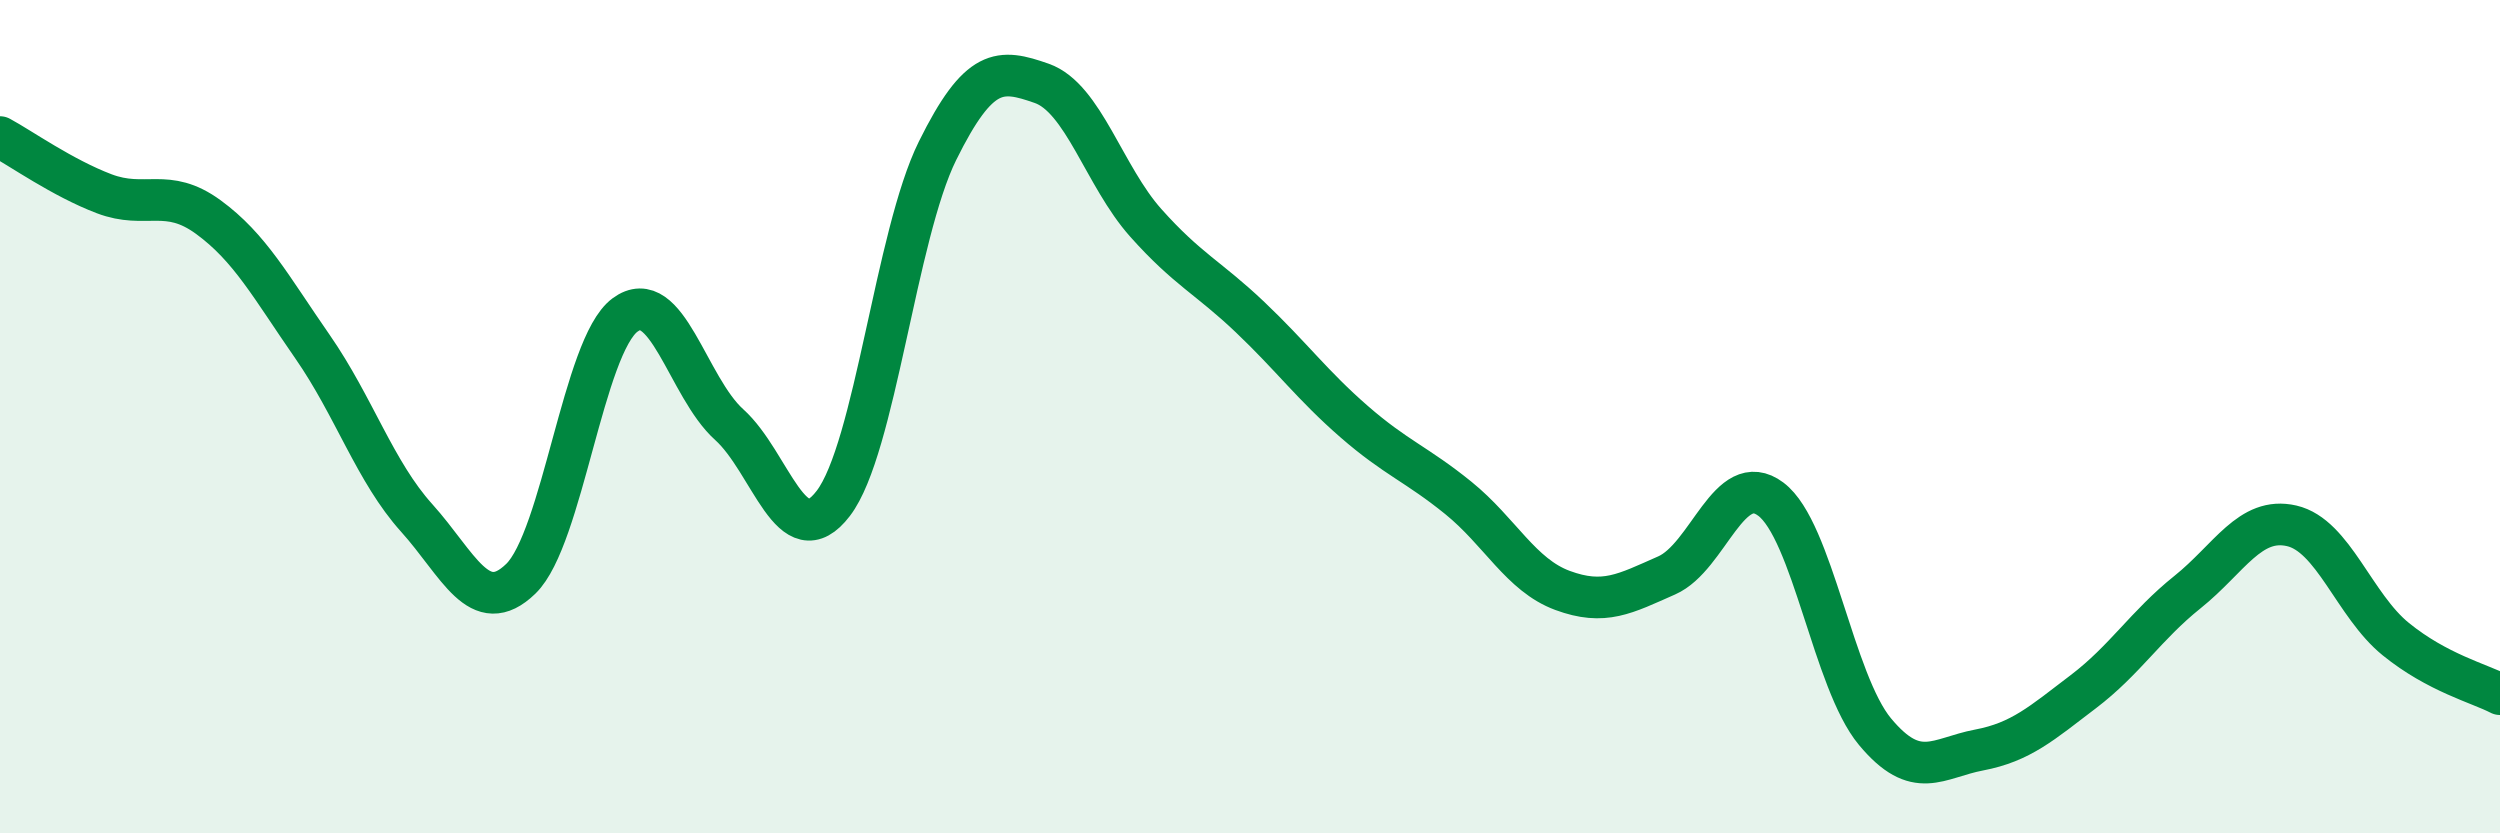
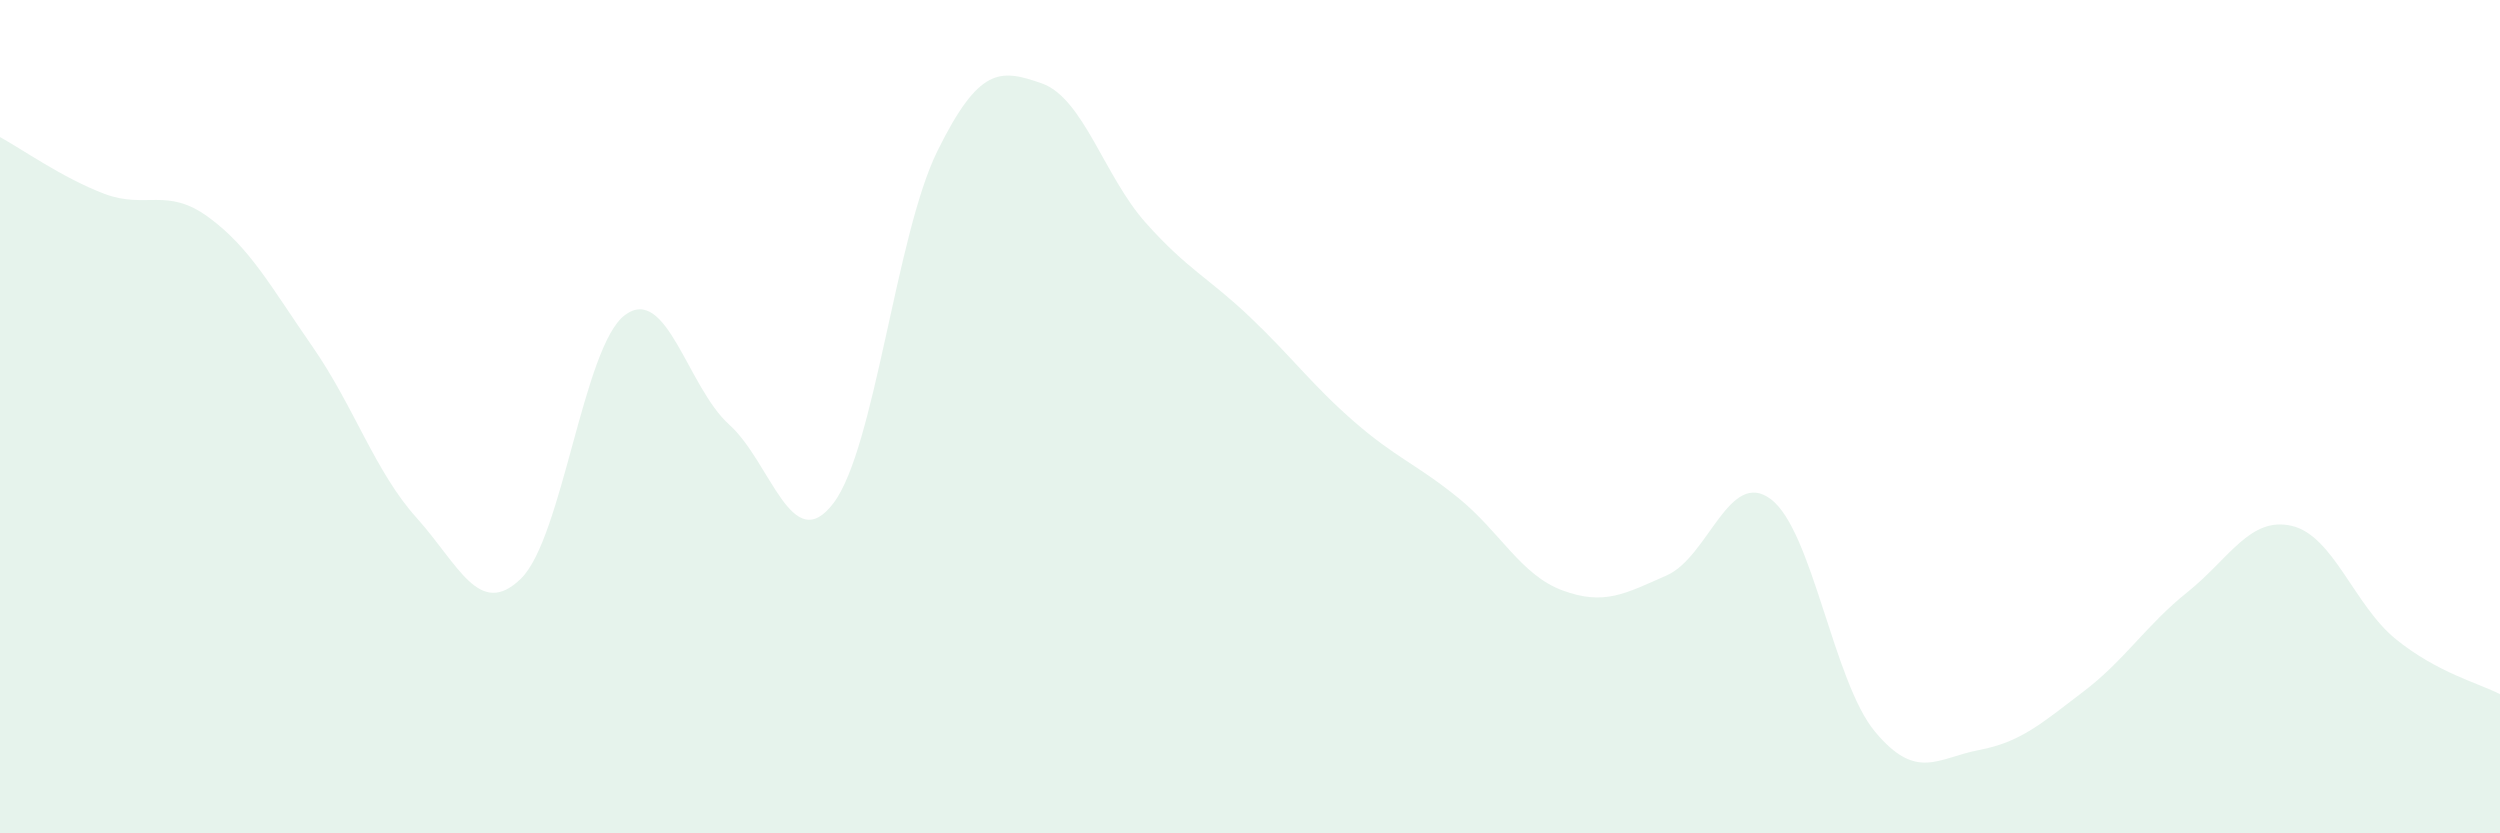
<svg xmlns="http://www.w3.org/2000/svg" width="60" height="20" viewBox="0 0 60 20">
  <path d="M 0,3.29 C 0.5,3.56 1.5,4.27 2.5,4.65 C 3.5,5.03 4,4.48 5,5.21 C 6,5.94 6.5,6.88 7.5,8.32 C 8.5,9.76 9,11.32 10,12.43 C 11,13.54 11.5,14.86 12.5,13.89 C 13.5,12.92 14,8.3 15,7.56 C 16,6.82 16.5,9.29 17.5,10.19 C 18.5,11.09 19,13.39 20,12.08 C 21,10.77 21.5,5.64 22.5,3.62 C 23.5,1.6 24,1.65 25,2 C 26,2.35 26.5,4.23 27.5,5.35 C 28.5,6.47 29,6.66 30,7.61 C 31,8.56 31.5,9.25 32.5,10.12 C 33.5,10.99 34,11.14 35,11.95 C 36,12.76 36.5,13.8 37.5,14.17 C 38.5,14.54 39,14.25 40,13.81 C 41,13.37 41.5,11.23 42.5,11.98 C 43.5,12.73 44,16.36 45,17.56 C 46,18.76 46.5,18.19 47.5,18 C 48.5,17.81 49,17.36 50,16.6 C 51,15.84 51.5,15.01 52.5,14.21 C 53.5,13.41 54,12.39 55,12.62 C 56,12.85 56.5,14.53 57.5,15.34 C 58.5,16.15 59.5,16.4 60,16.66L60 20L0 20Z" fill="#008740" opacity="0.1" stroke-linecap="round" stroke-linejoin="round" />
-   <path d="M 0,3.29 C 0.5,3.56 1.5,4.27 2.5,4.65 C 3.5,5.03 4,4.48 5,5.21 C 6,5.94 6.5,6.88 7.5,8.32 C 8.5,9.76 9,11.32 10,12.43 C 11,13.54 11.5,14.86 12.5,13.89 C 13.5,12.92 14,8.3 15,7.56 C 16,6.82 16.5,9.29 17.5,10.19 C 18.5,11.09 19,13.39 20,12.08 C 21,10.77 21.5,5.64 22.5,3.62 C 23.5,1.6 24,1.65 25,2 C 26,2.35 26.5,4.23 27.5,5.35 C 28.5,6.47 29,6.66 30,7.61 C 31,8.56 31.5,9.25 32.5,10.12 C 33.5,10.99 34,11.14 35,11.95 C 36,12.76 36.5,13.8 37.5,14.17 C 38.5,14.54 39,14.25 40,13.81 C 41,13.37 41.5,11.23 42.5,11.98 C 43.5,12.73 44,16.36 45,17.56 C 46,18.76 46.5,18.19 47.5,18 C 48.5,17.81 49,17.36 50,16.6 C 51,15.84 51.5,15.01 52.5,14.21 C 53.5,13.41 54,12.39 55,12.62 C 56,12.85 56.5,14.53 57.5,15.34 C 58.5,16.15 59.5,16.4 60,16.66" stroke="#008740" stroke-width="1" fill="none" stroke-linecap="round" stroke-linejoin="round" />
</svg>